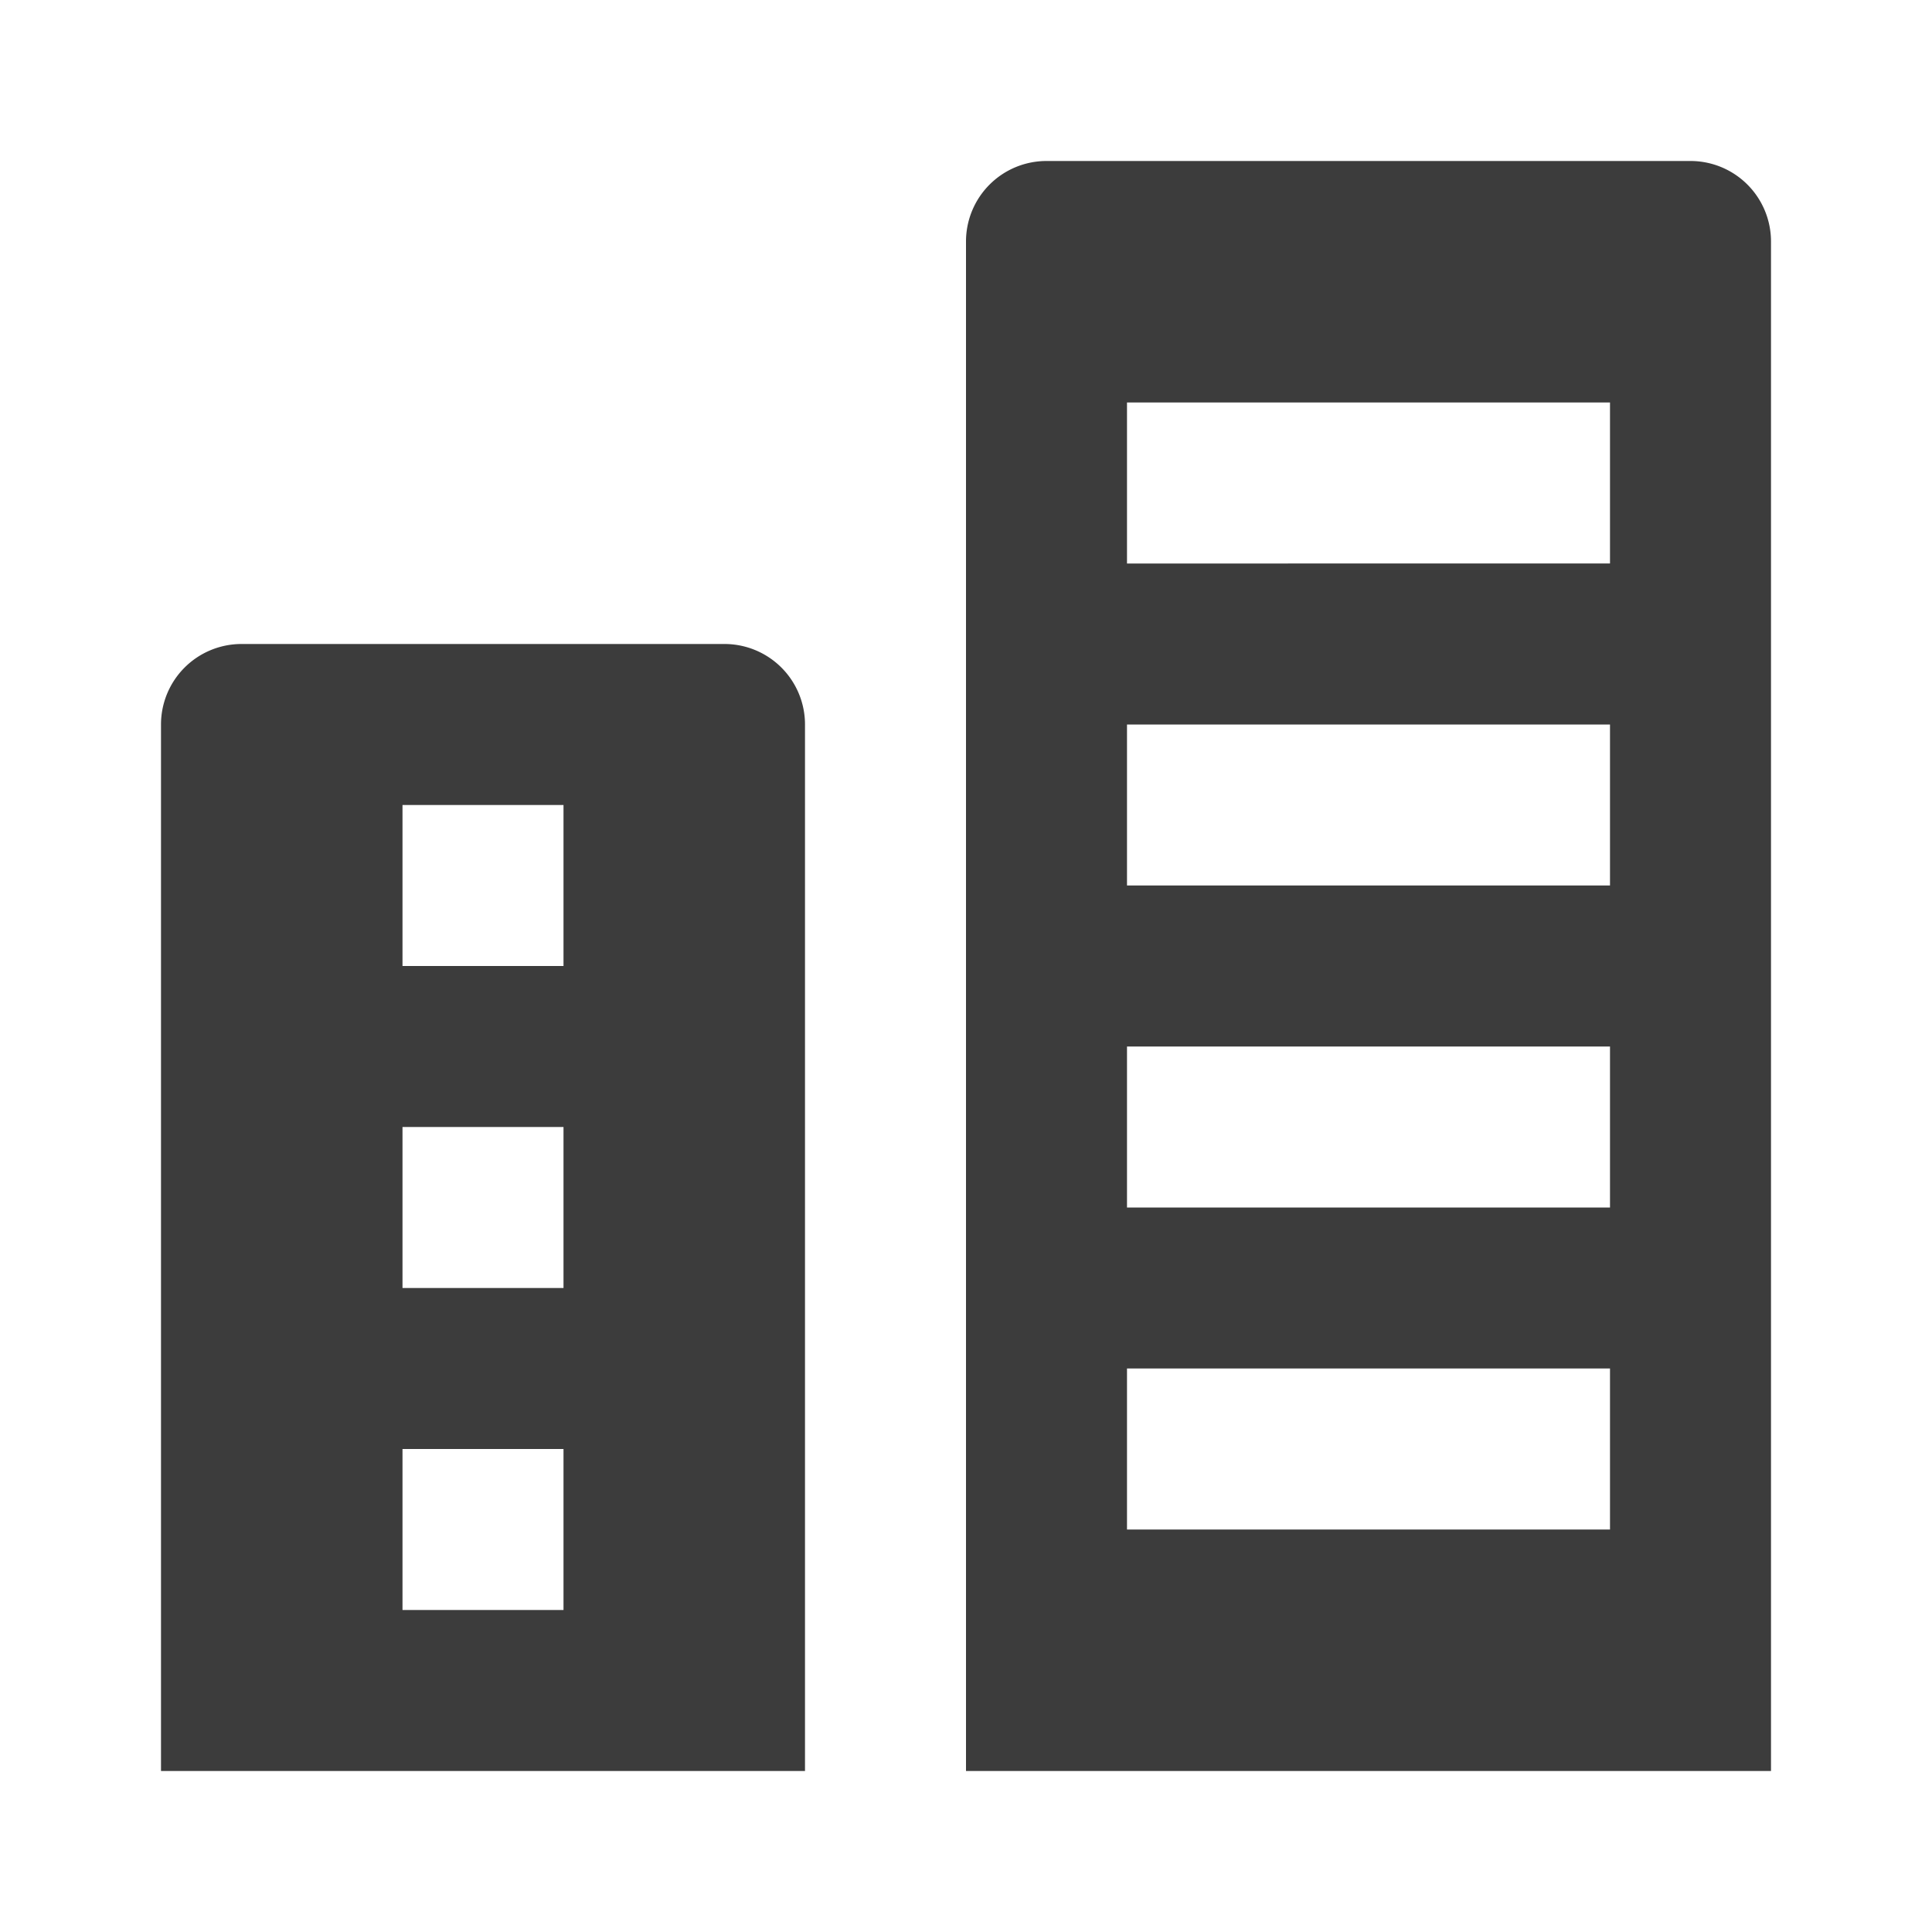
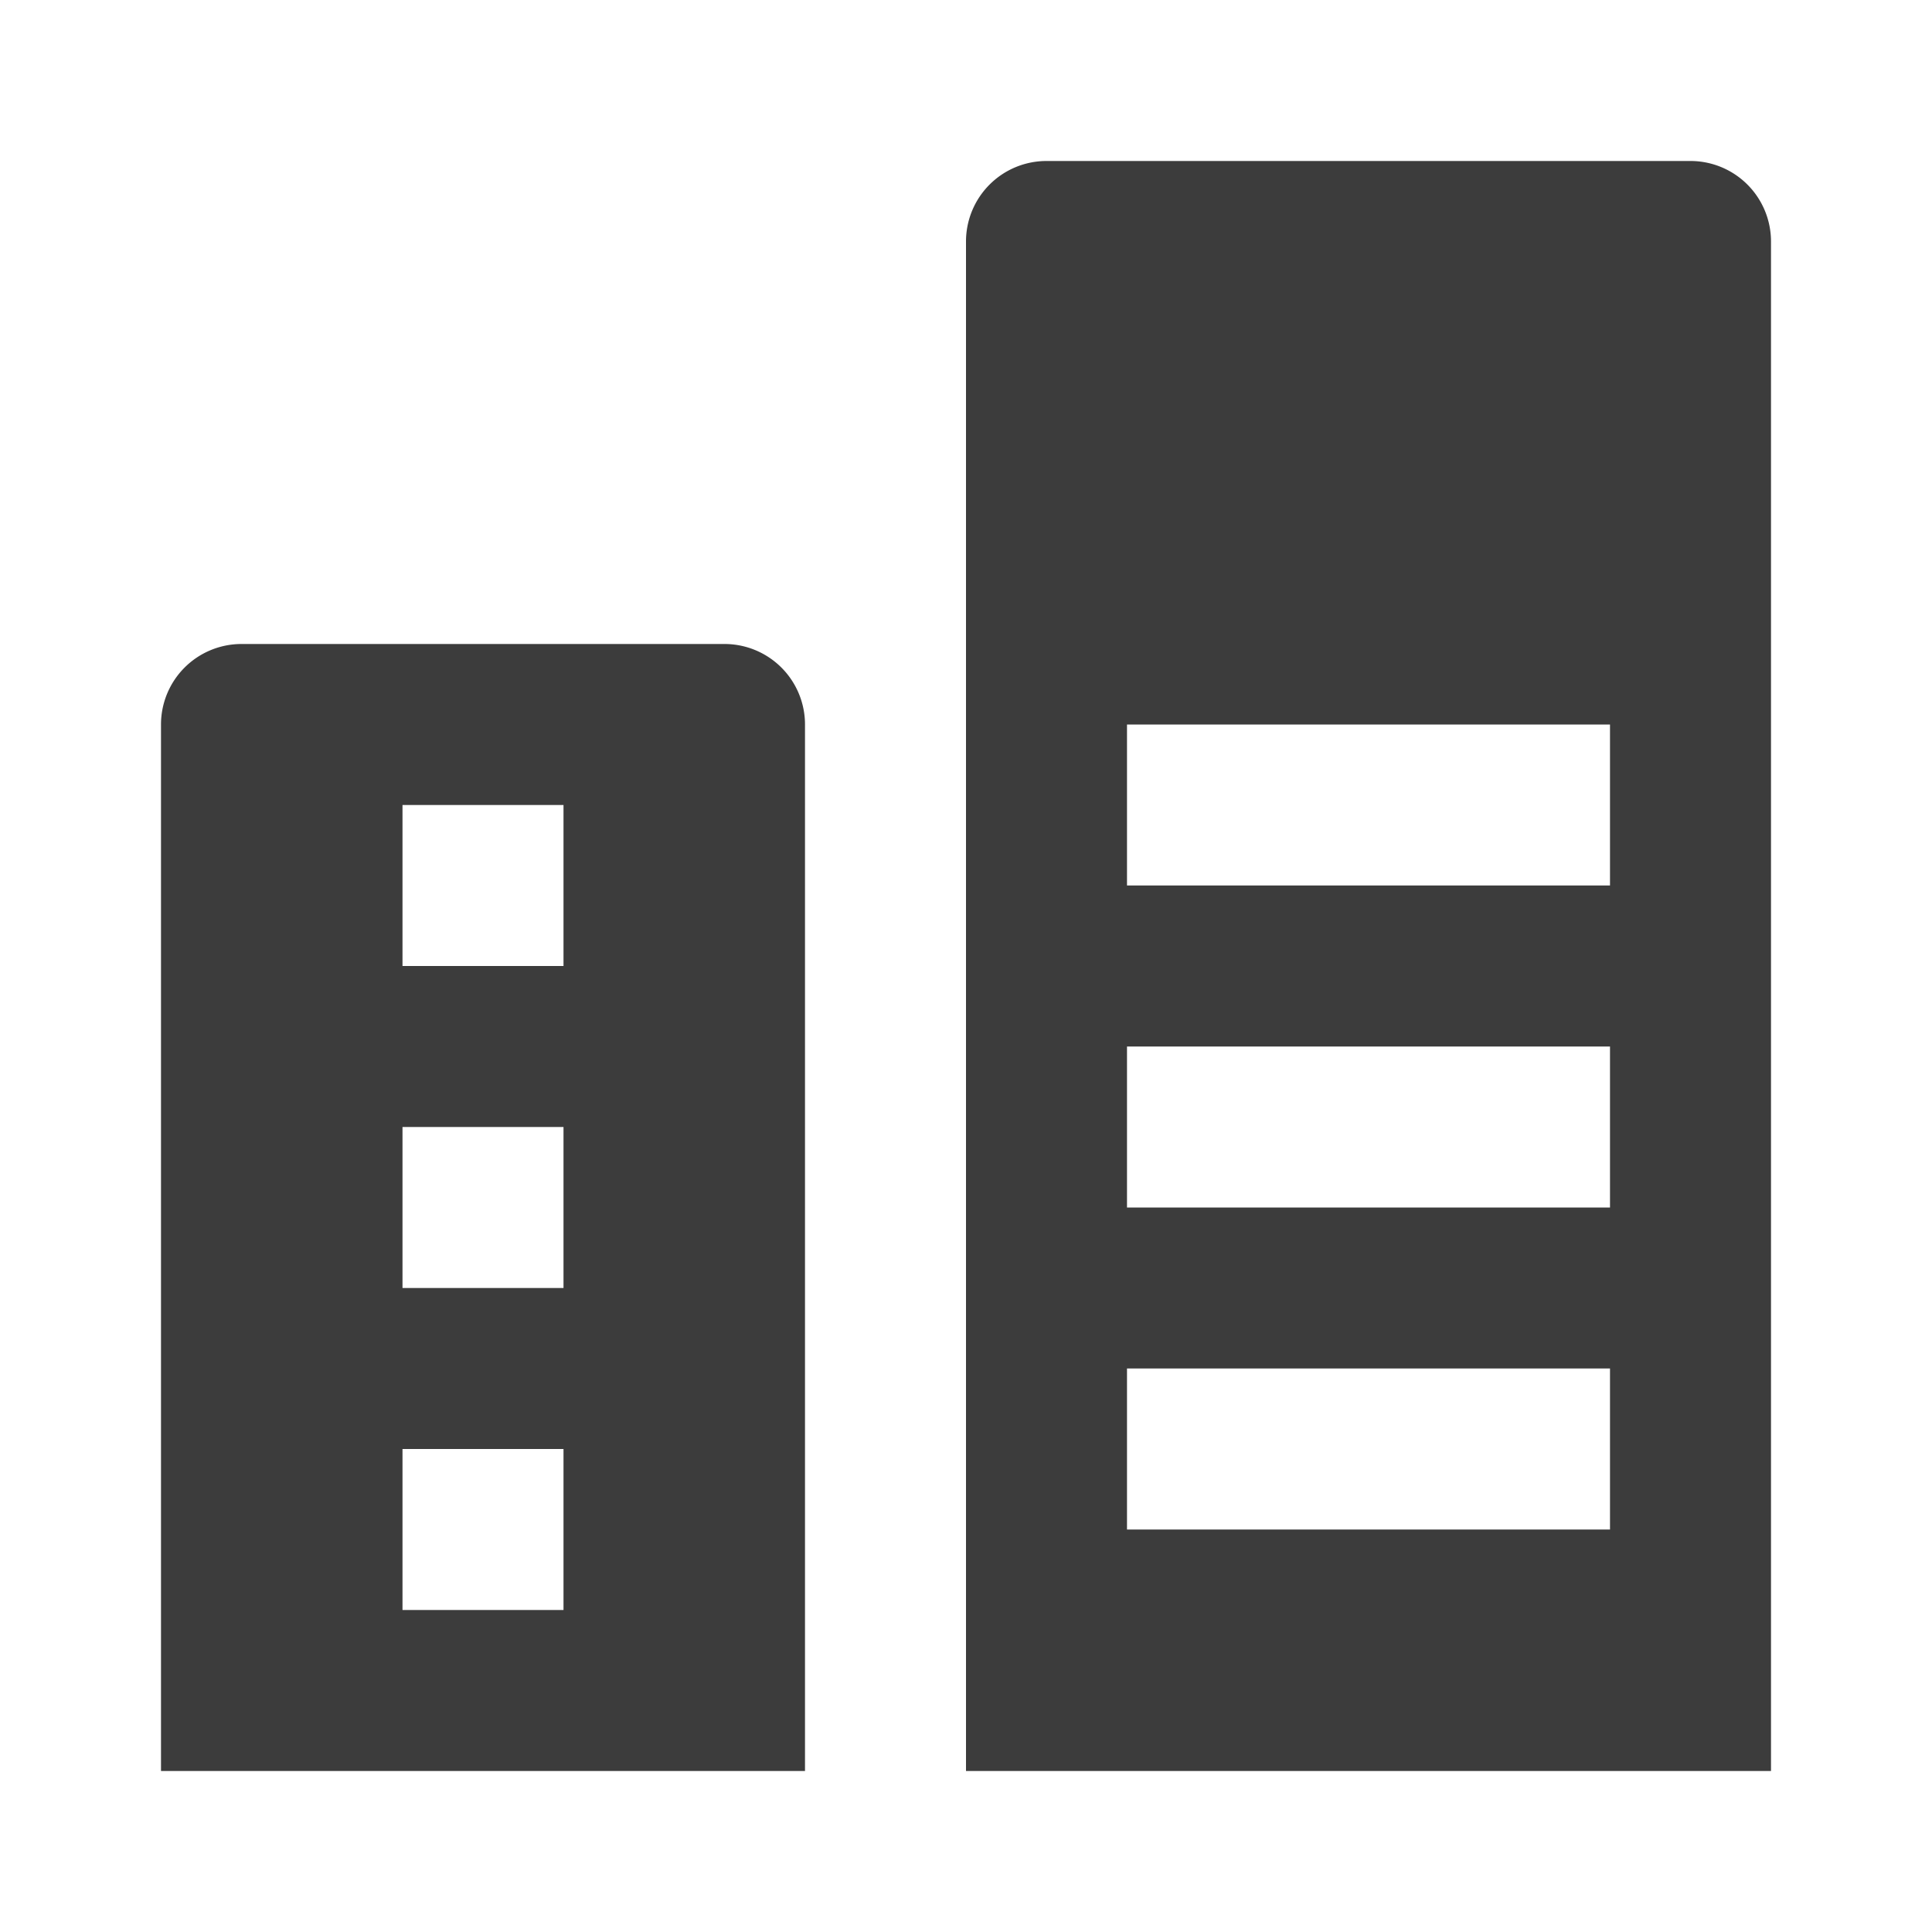
<svg xmlns="http://www.w3.org/2000/svg" fill="#3c3c3c" width="800px" height="800px" viewBox="0 0 24 24">
  <g id="SVGRepo_bgCarrier" stroke-width="0" />
  <g id="SVGRepo_tracerCarrier" stroke-linecap="round" stroke-linejoin="round" />
  <g id="SVGRepo_iconCarrier">
-     <path d="M21,2H13a1,1,0,0,0-1,1V22H22V3A1,1,0,0,0,21,2ZM20,19H14V17h6Zm0-4H14V13h6Zm0-4H14V9h6Zm0-4H14V5h6ZM10,9A1,1,0,0,0,9,8H3A1,1,0,0,0,2,9V22h8ZM7,20H5V18H7Zm0-4H5V14H7Zm0-4H5V10H7Z" />
+     <path d="M21,2H13a1,1,0,0,0-1,1V22H22V3A1,1,0,0,0,21,2ZM20,19H14V17h6Zm0-4H14V13h6Zm0-4H14V9h6Zm0-4H14h6ZM10,9A1,1,0,0,0,9,8H3A1,1,0,0,0,2,9V22h8ZM7,20H5V18H7Zm0-4H5V14H7Zm0-4H5V10H7Z" />
  </g>
</svg>